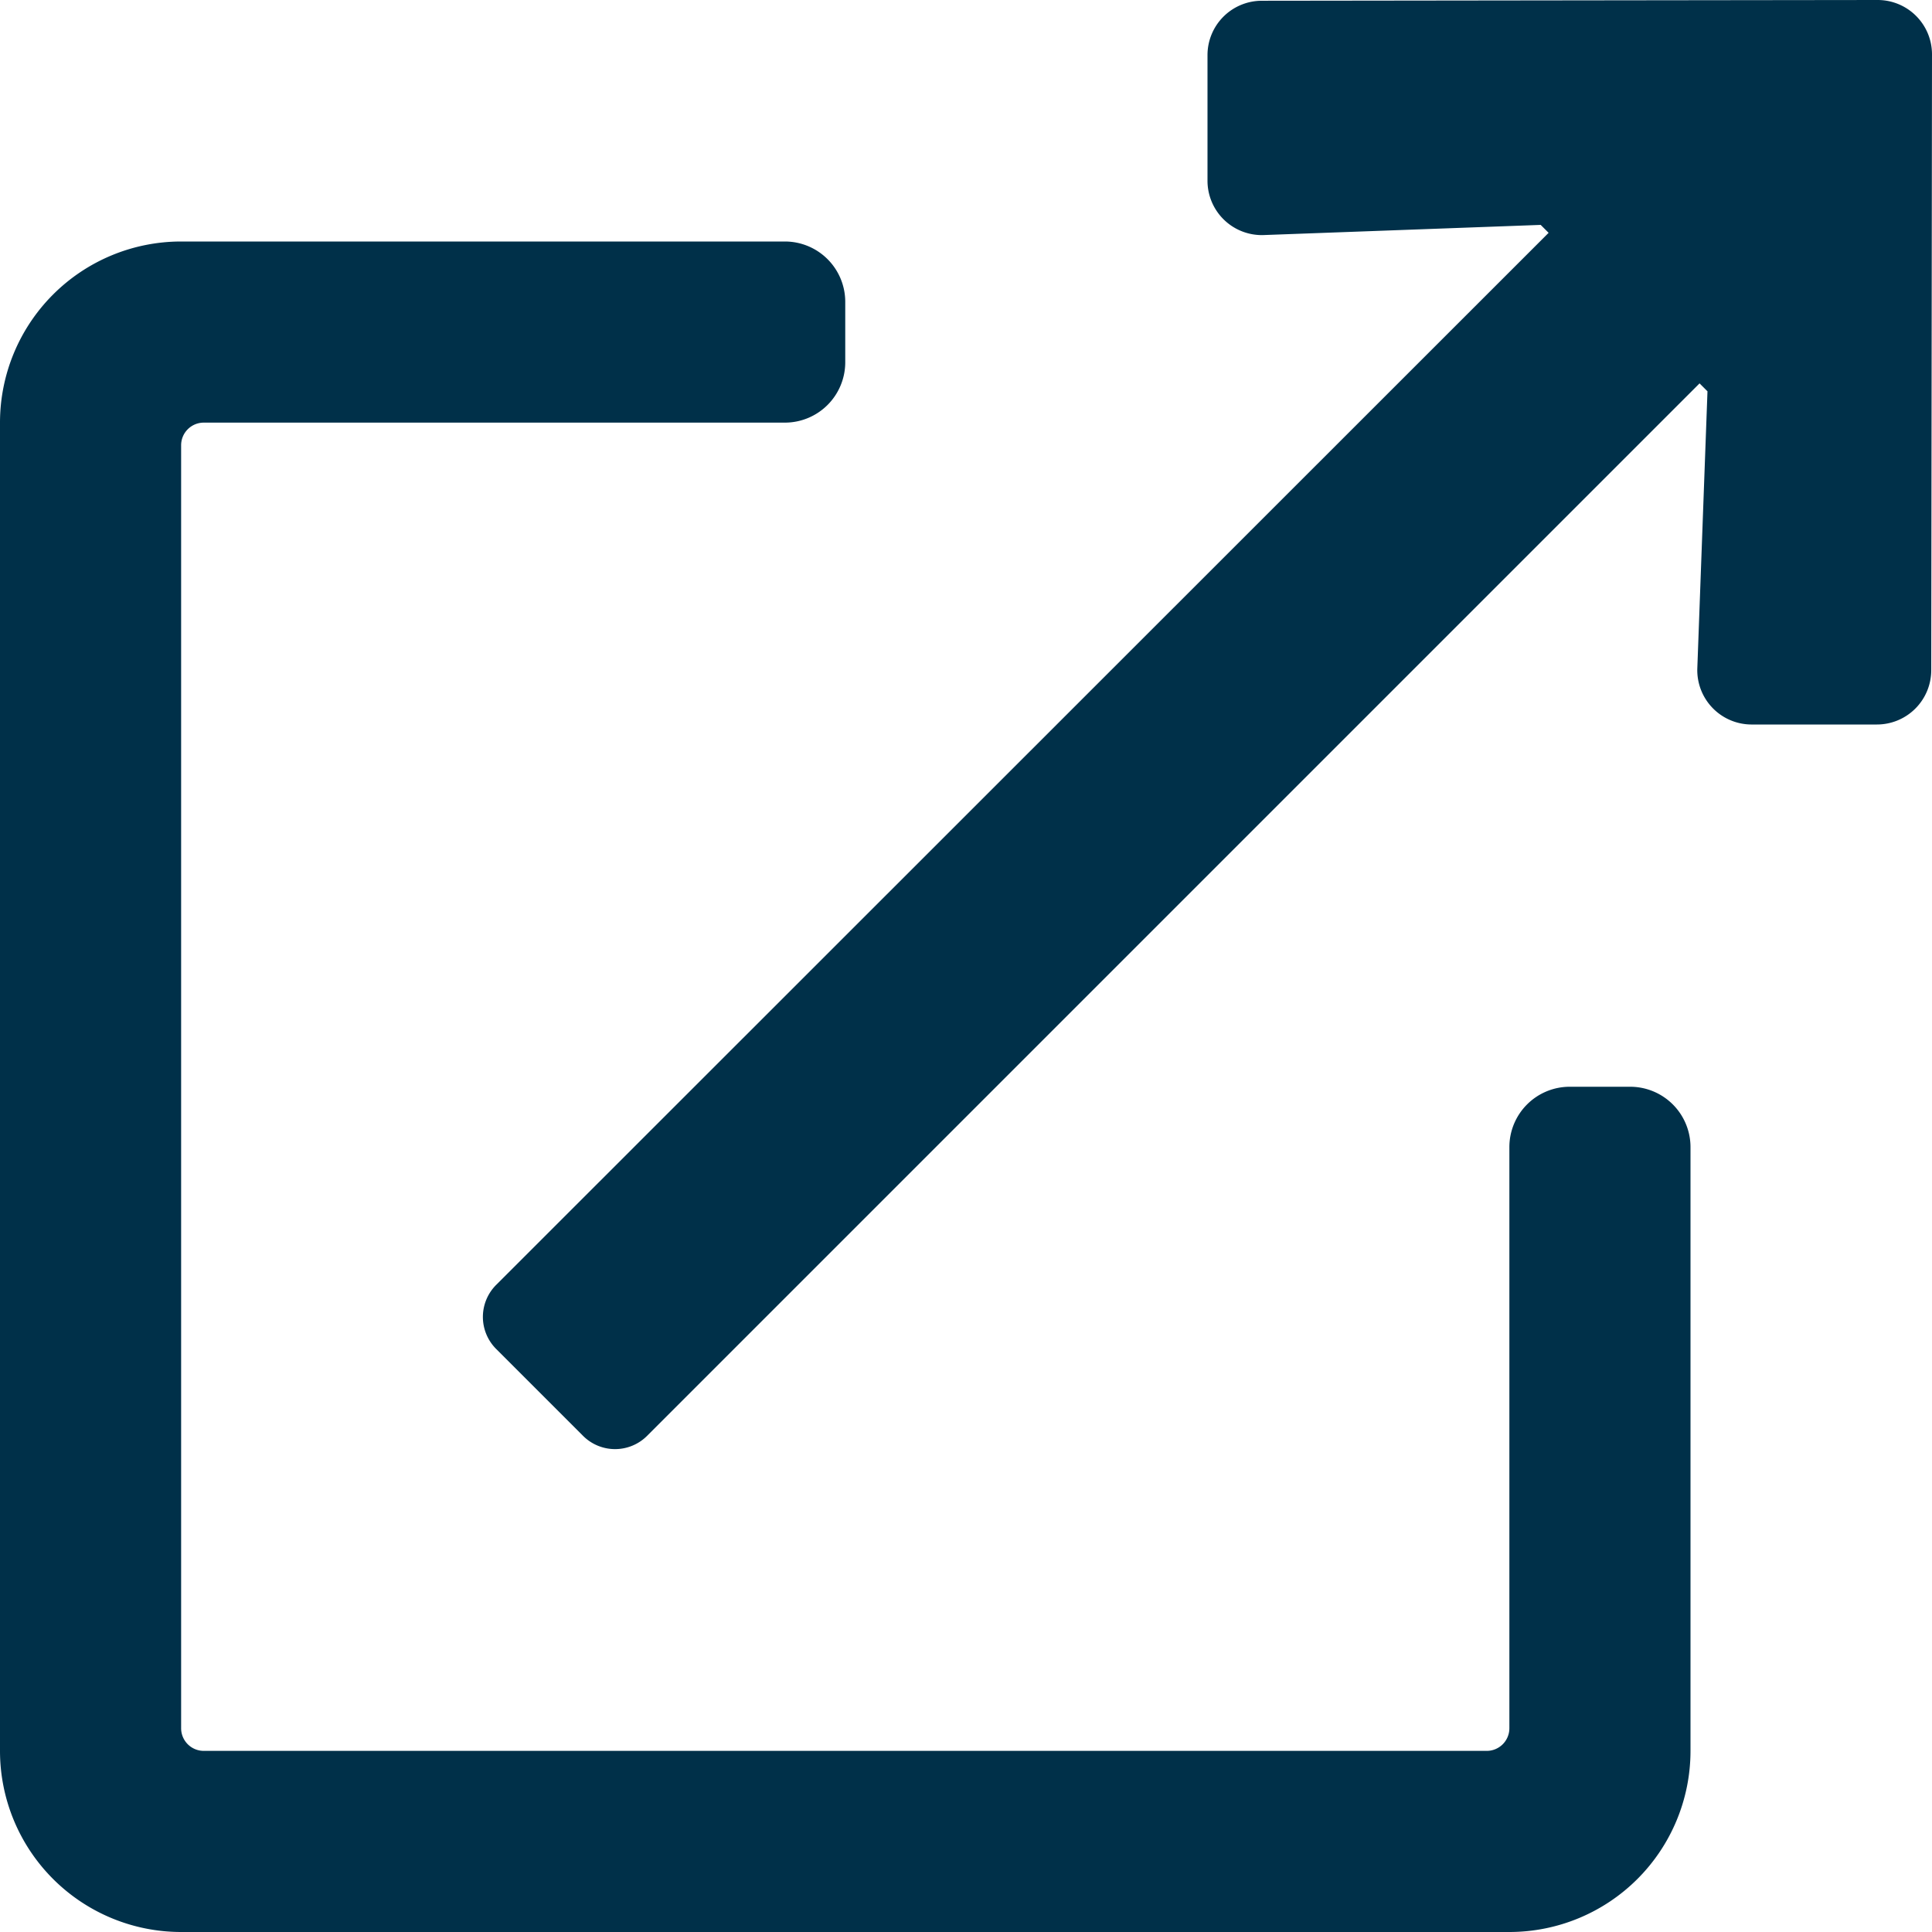
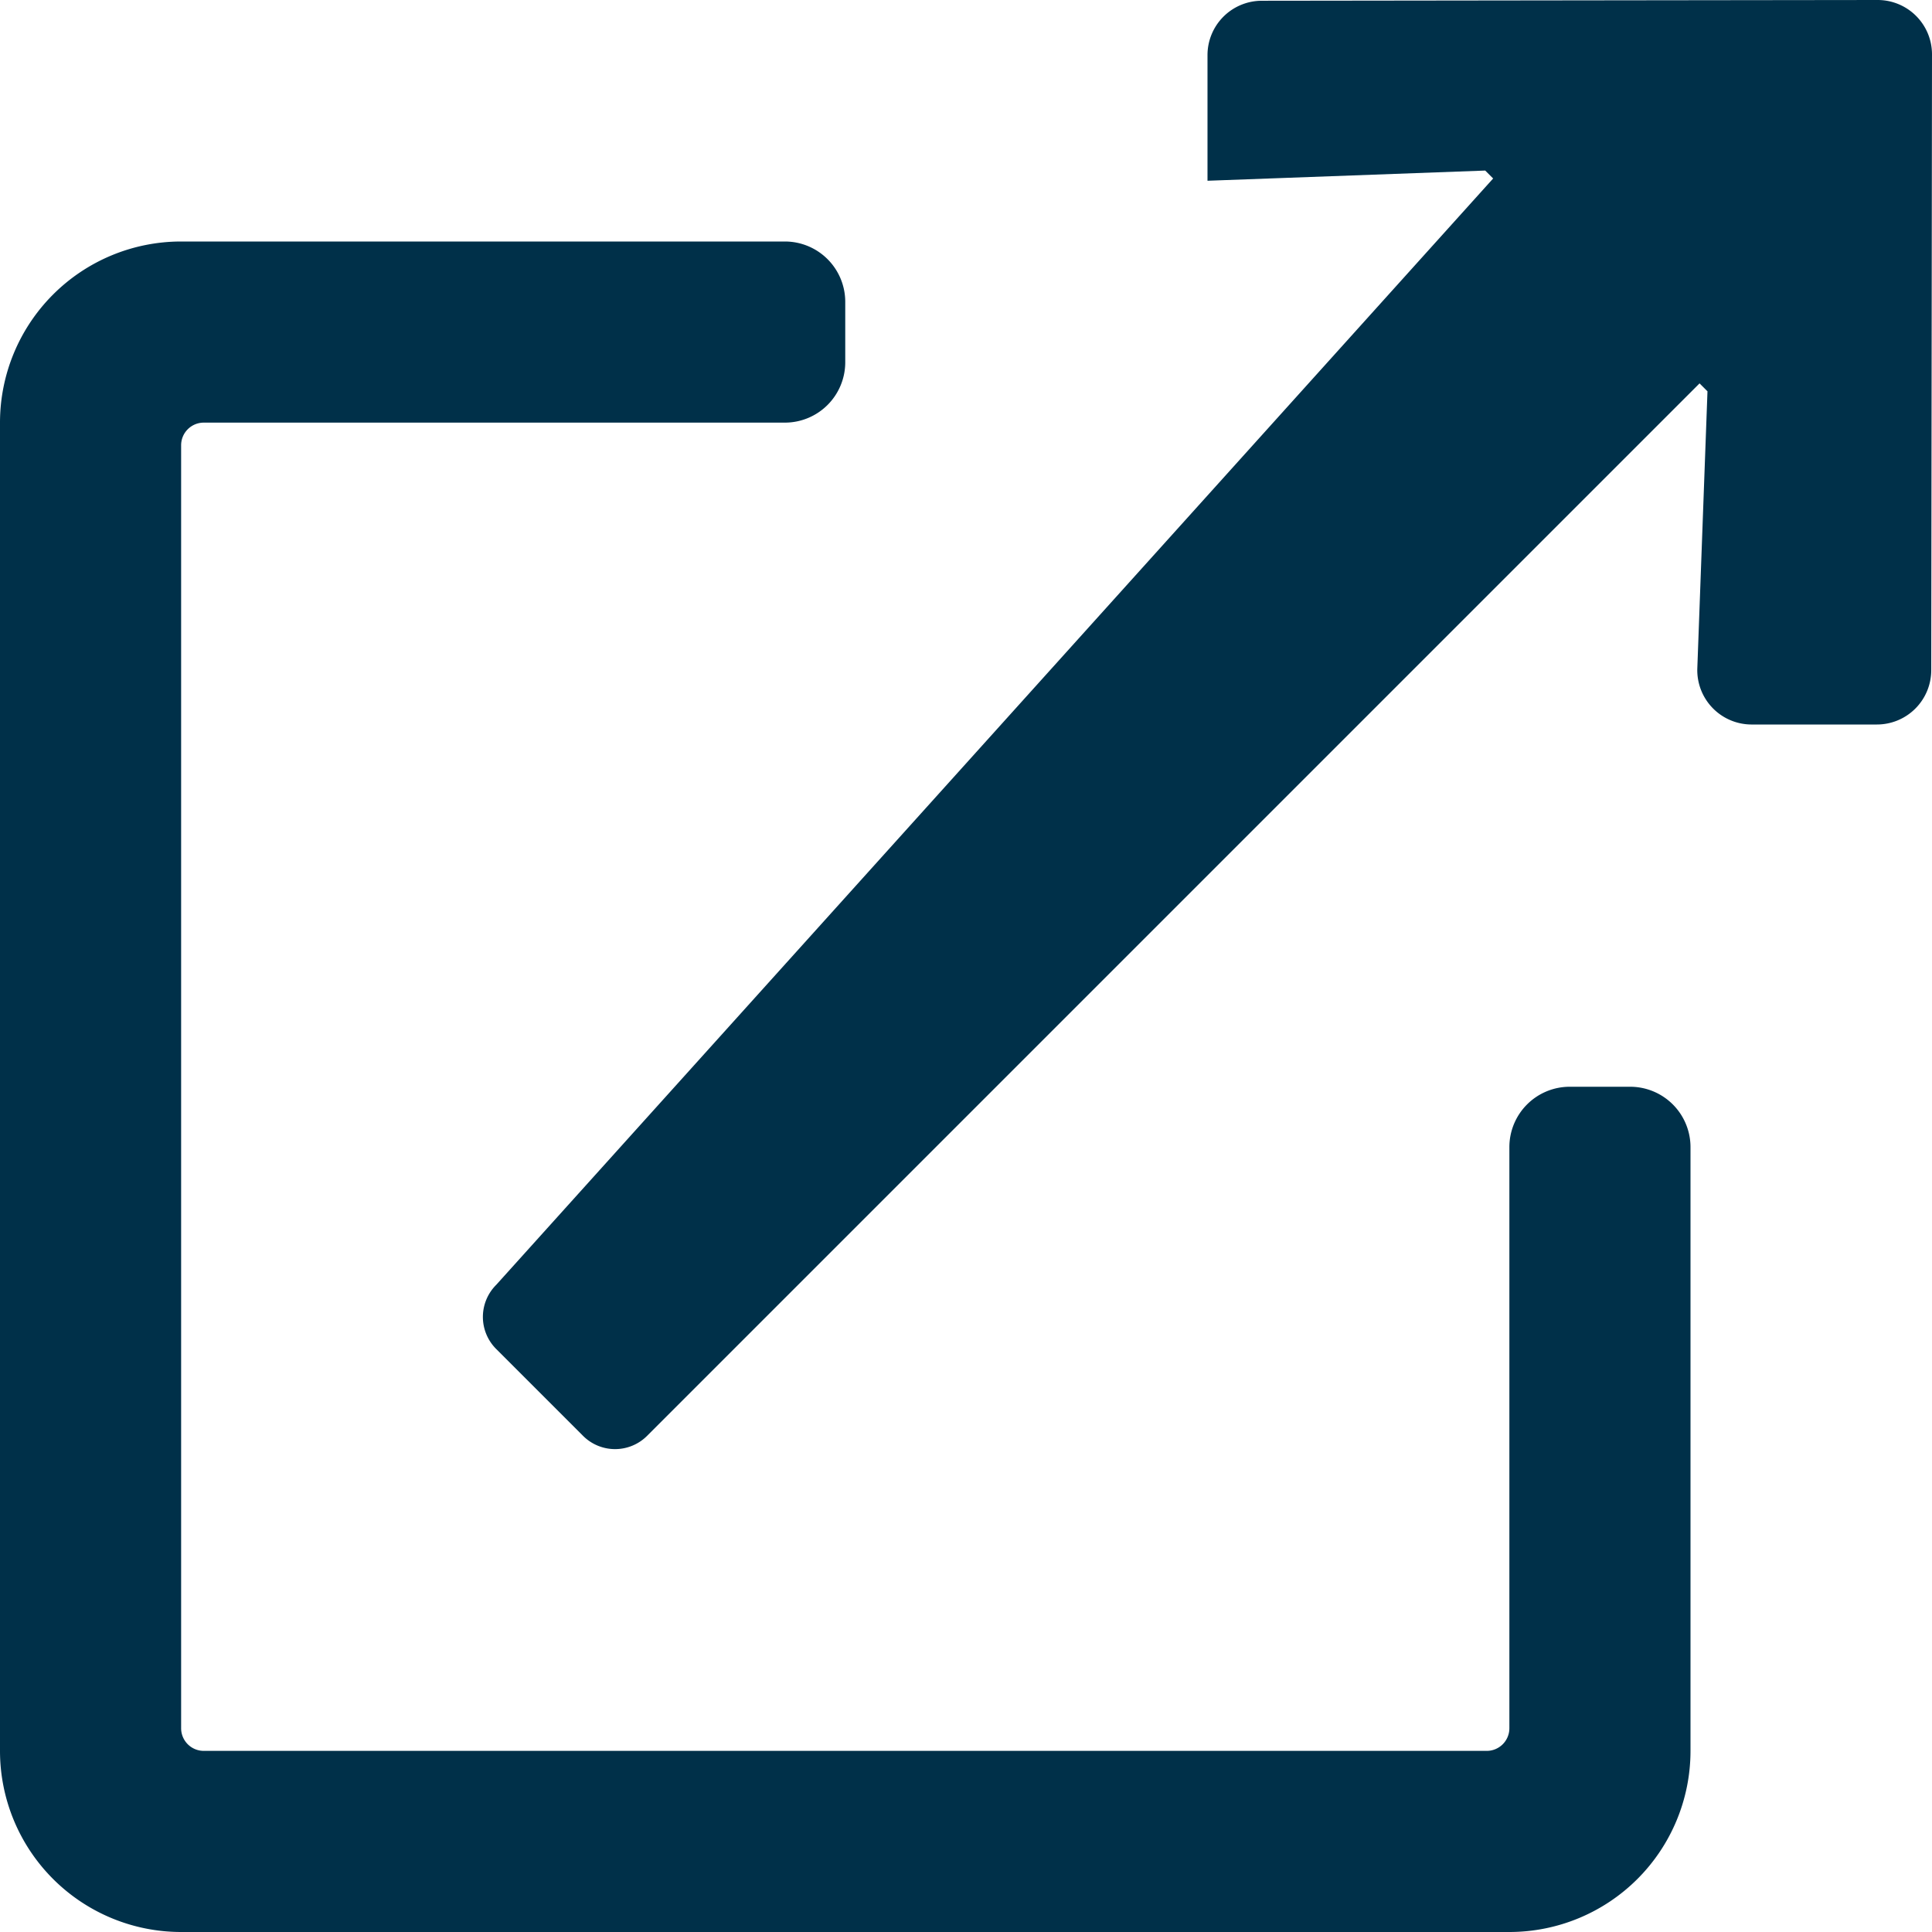
<svg xmlns="http://www.w3.org/2000/svg" style="fill: #003049;" viewBox="0 0 512 512">
-   <path d="M497.6 0 334.4 .2A14.4 14.4 0 0 0 320 14.6V47.9a14.4 14.4 0 0 0 14.7 14.4l73.6-2.7 2.1 2.1L131.5 340.5a12 12 0 0 0 0 17l23 23a12 12 0 0 0 17 0L450.4 101.6l2.1 2.1-2.7 73.6A14.4 14.4 0 0 0 464.1 192h33.3a14.4 14.4 0 0 0 14.4-14.4L512 14.4A14.4 14.4 0 0 0 497.6 0zM432 288H416a16 16 0 0 0 -16 16V458a6 6 0 0 1 -6 6H54a6 6 0 0 1 -6-6V118a6 6 0 0 1 6-6H208a16 16 0 0 0 16-16V80a16 16 0 0 0 -16-16H48A48 48 0 0 0 0 112V464a48 48 0 0 0 48 48H400a48 48 0 0 0 48-48V304A16 16 0 0 0 432 288z" />
+   <path d="M497.6 0 334.4 .2A14.4 14.4 0 0 0 320 14.6V47.9l73.6-2.7 2.1 2.1L131.5 340.5a12 12 0 0 0 0 17l23 23a12 12 0 0 0 17 0L450.4 101.6l2.1 2.1-2.7 73.6A14.4 14.4 0 0 0 464.1 192h33.3a14.4 14.4 0 0 0 14.4-14.4L512 14.4A14.4 14.4 0 0 0 497.6 0zM432 288H416a16 16 0 0 0 -16 16V458a6 6 0 0 1 -6 6H54a6 6 0 0 1 -6-6V118a6 6 0 0 1 6-6H208a16 16 0 0 0 16-16V80a16 16 0 0 0 -16-16H48A48 48 0 0 0 0 112V464a48 48 0 0 0 48 48H400a48 48 0 0 0 48-48V304A16 16 0 0 0 432 288z" />
</svg>